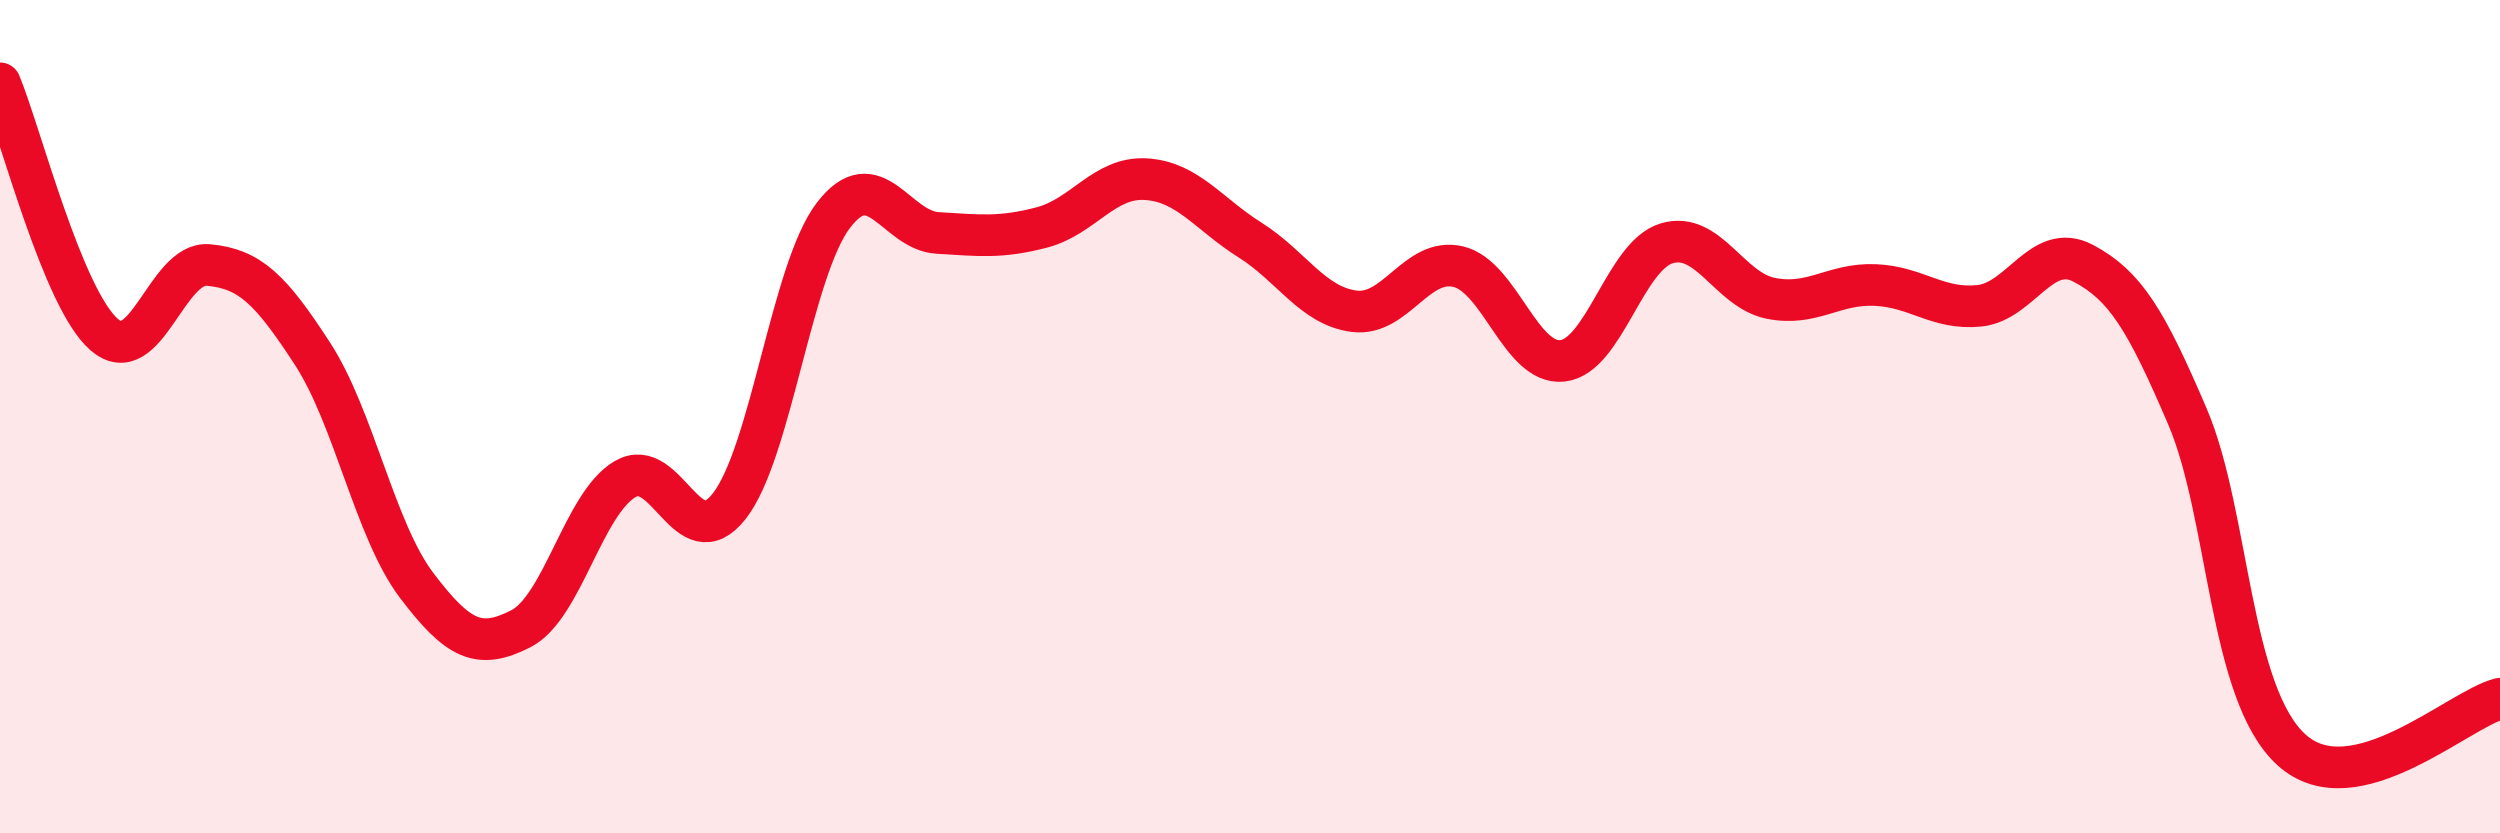
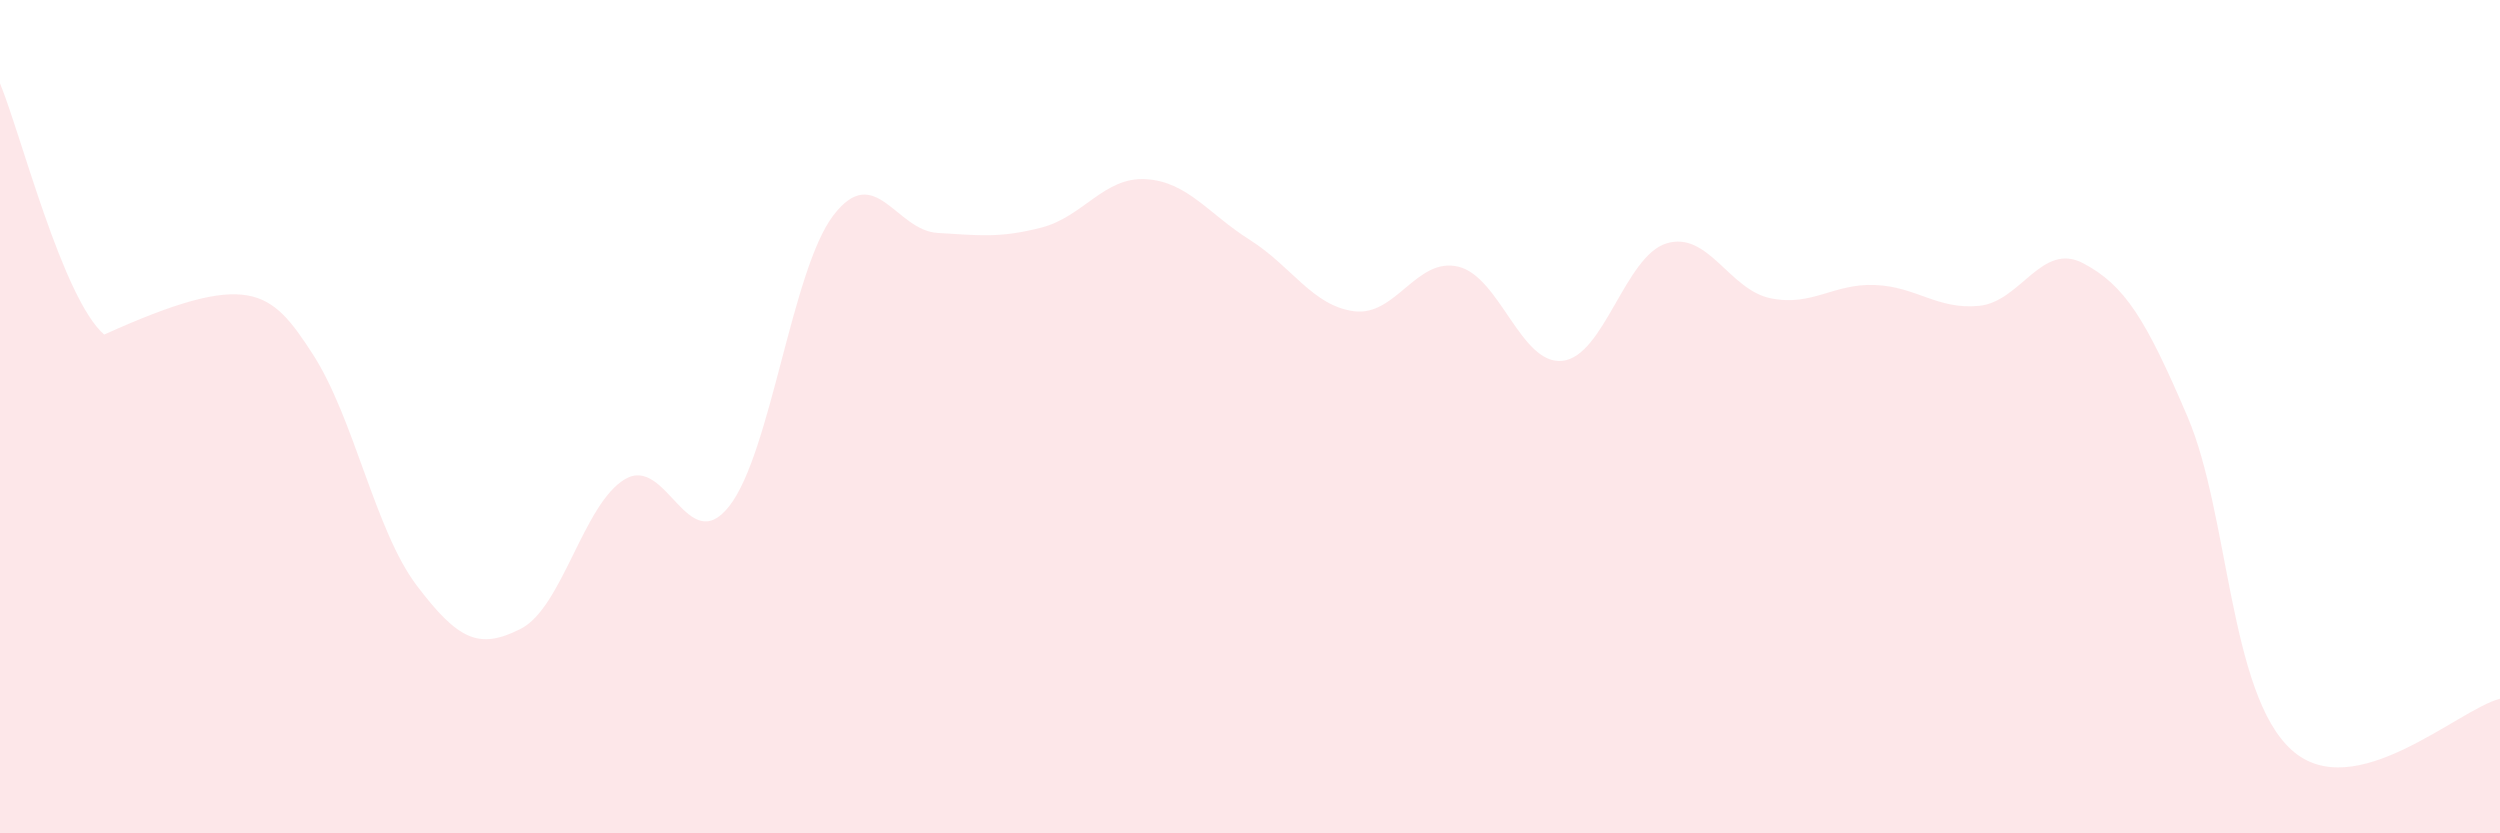
<svg xmlns="http://www.w3.org/2000/svg" width="60" height="20" viewBox="0 0 60 20">
-   <path d="M 0,2 C 0.5,3.21 1.5,7.16 2.5,8.03 C 3.5,8.9 4,6.27 5,6.36 C 6,6.45 6.5,6.95 7.5,8.49 C 8.5,10.03 9,12.73 10,14.05 C 11,15.37 11.5,15.6 12.5,15.09 C 13.5,14.58 14,12.09 15,11.5 C 16,10.91 16.5,13.42 17.5,12.15 C 18.5,10.88 19,6.48 20,5.17 C 21,3.86 21.5,5.53 22.5,5.59 C 23.5,5.65 24,5.72 25,5.46 C 26,5.2 26.5,4.24 27.5,4.3 C 28.5,4.36 29,5.13 30,5.76 C 31,6.39 31.5,7.34 32.5,7.47 C 33.5,7.6 34,6.16 35,6.4 C 36,6.64 36.5,8.77 37.5,8.66 C 38.5,8.55 39,6.14 40,5.84 C 41,5.54 41.5,6.96 42.5,7.16 C 43.5,7.36 44,6.8 45,6.84 C 46,6.88 46.5,7.44 47.5,7.34 C 48.5,7.24 49,5.79 50,6.32 C 51,6.85 51.5,7.66 52.5,10 C 53.5,12.34 53.5,16.65 55,18 C 56.5,19.35 59,17.02 60,16.77L60 20L0 20Z" fill="#EB0A25" opacity="0.1" stroke-linecap="round" stroke-linejoin="round" />
-   <path d="M 0,2 C 0.5,3.21 1.5,7.16 2.5,8.03 C 3.5,8.9 4,6.27 5,6.36 C 6,6.45 6.5,6.95 7.5,8.49 C 8.5,10.03 9,12.73 10,14.05 C 11,15.37 11.5,15.6 12.5,15.09 C 13.5,14.58 14,12.09 15,11.5 C 16,10.91 16.5,13.42 17.5,12.15 C 18.5,10.88 19,6.48 20,5.17 C 21,3.86 21.5,5.53 22.5,5.59 C 23.5,5.65 24,5.72 25,5.46 C 26,5.2 26.5,4.24 27.5,4.3 C 28.5,4.36 29,5.13 30,5.76 C 31,6.39 31.5,7.34 32.5,7.47 C 33.5,7.6 34,6.16 35,6.4 C 36,6.64 36.5,8.77 37.5,8.66 C 38.5,8.55 39,6.14 40,5.84 C 41,5.54 41.5,6.96 42.5,7.16 C 43.5,7.36 44,6.8 45,6.84 C 46,6.88 46.5,7.44 47.5,7.34 C 48.5,7.24 49,5.79 50,6.32 C 51,6.85 51.5,7.66 52.5,10 C 53.5,12.34 53.5,16.65 55,18 C 56.5,19.35 59,17.02 60,16.77" stroke="#EB0A25" stroke-width="1" fill="none" stroke-linecap="round" stroke-linejoin="round" />
+   <path d="M 0,2 C 0.5,3.21 1.5,7.16 2.5,8.03 C 6,6.45 6.5,6.95 7.5,8.49 C 8.5,10.03 9,12.73 10,14.05 C 11,15.37 11.5,15.6 12.5,15.09 C 13.5,14.58 14,12.09 15,11.5 C 16,10.91 16.5,13.42 17.5,12.15 C 18.5,10.88 19,6.48 20,5.17 C 21,3.86 21.5,5.53 22.5,5.59 C 23.5,5.65 24,5.72 25,5.46 C 26,5.2 26.5,4.24 27.5,4.3 C 28.5,4.36 29,5.13 30,5.76 C 31,6.39 31.5,7.34 32.5,7.47 C 33.5,7.6 34,6.16 35,6.4 C 36,6.64 36.5,8.77 37.5,8.66 C 38.5,8.55 39,6.14 40,5.84 C 41,5.54 41.5,6.96 42.5,7.16 C 43.5,7.36 44,6.8 45,6.84 C 46,6.88 46.5,7.44 47.5,7.34 C 48.5,7.24 49,5.79 50,6.32 C 51,6.85 51.5,7.66 52.5,10 C 53.5,12.34 53.5,16.65 55,18 C 56.5,19.35 59,17.02 60,16.77L60 20L0 20Z" fill="#EB0A25" opacity="0.1" stroke-linecap="round" stroke-linejoin="round" />
</svg>